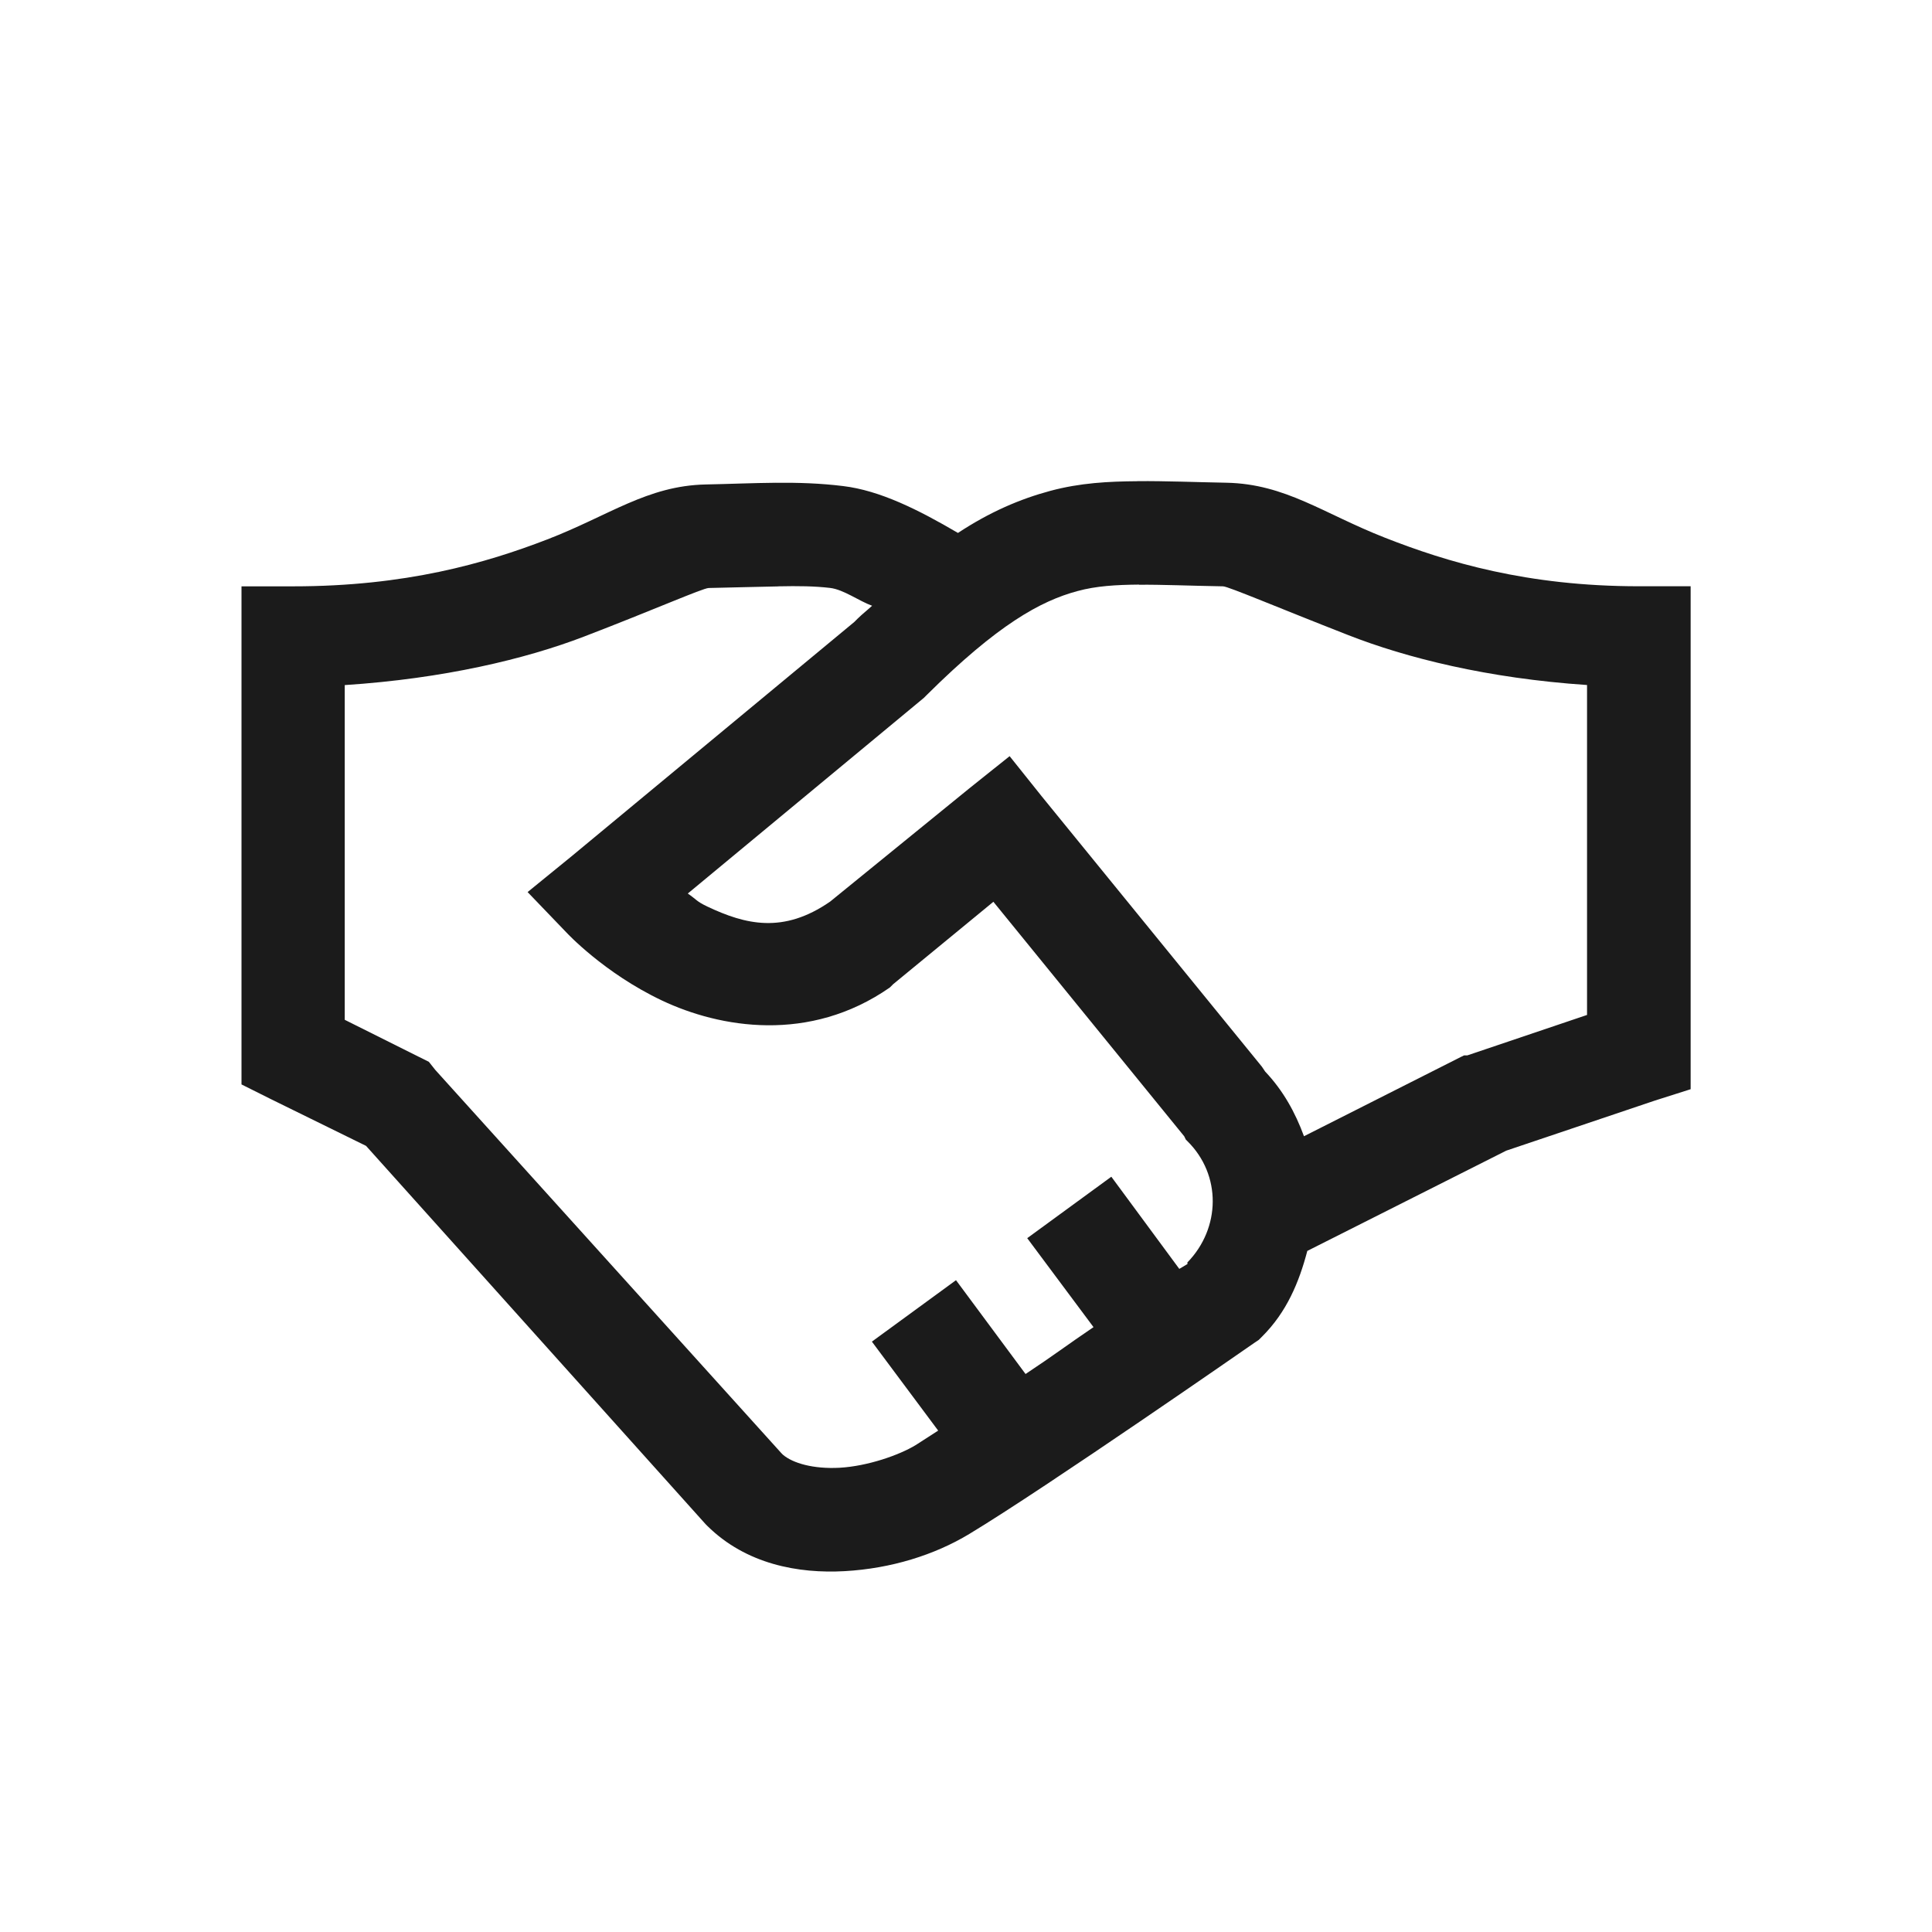
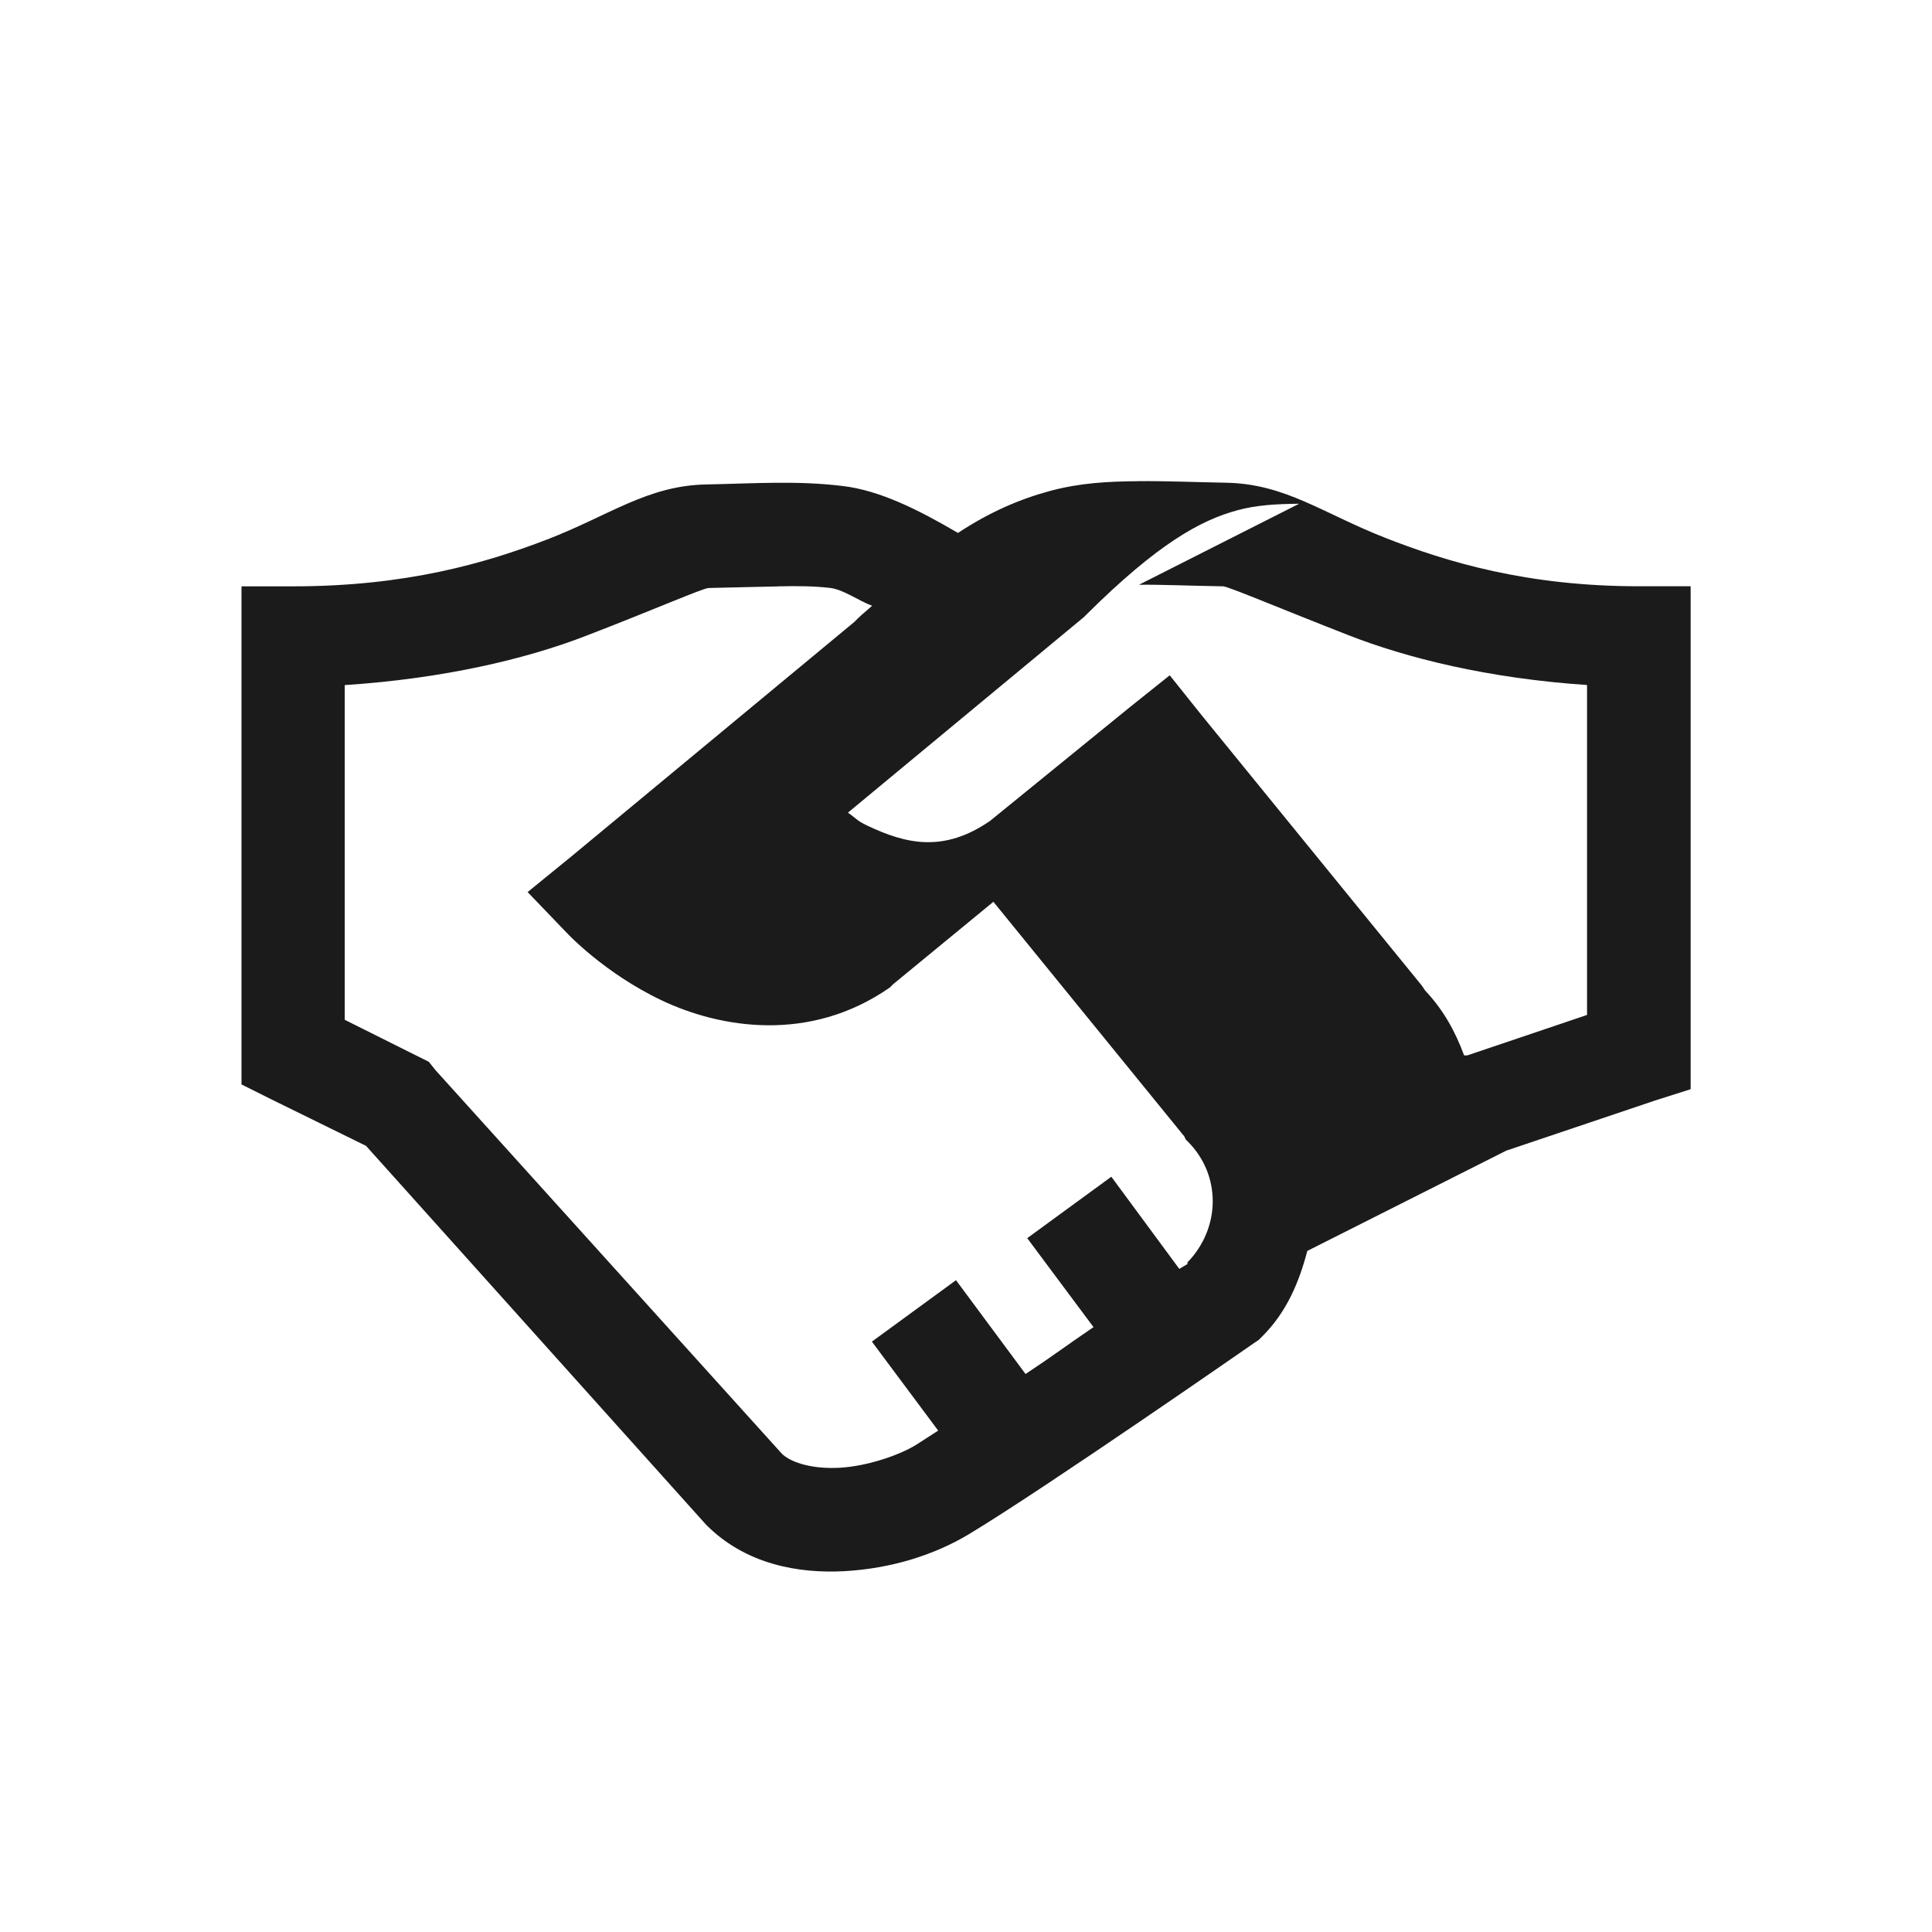
<svg xmlns="http://www.w3.org/2000/svg" width="64px" height="64px" fill="#000000" version="1.1" viewBox="0 0 32 32">
  <g transform="matrix(1.2 0 0 1.2 4 7.97)" fill="none">
-     <path d="m12.366 3.0995e-4c-0.396 0.003-0.79 0.022-1.205 0.134-0.416 0.112-0.832 0.29-1.272 0.58-0.547-0.321-1.077-0.586-1.585-0.647-0.631-0.078-1.216-0.036-1.897-0.022-0.806 0.017-1.334 0.43-2.188 0.759-0.854 0.329-1.953 0.647-3.505 0.647h-0.714v6.875l0.402 0.201 1.317 0.647 4.688 5.223 0.022 0.022c0.536 0.53 1.258 0.661 1.897 0.625 0.639-0.036 1.239-0.223 1.719-0.513 1.055-0.636 3.929-2.634 3.929-2.634l0.067-0.045 0.045-0.045c0.34-0.338 0.511-0.75 0.625-1.183l2.746-1.384 2.054-0.692 0.491-0.156v-6.942h-0.714c-1.548 0-2.651-0.335-3.505-0.67-0.854-0.335-1.373-0.742-2.187-0.759-0.435-0.008-0.832-0.025-1.228-0.022zm0.022 1.429c0.321-0.003 0.692 0.014 1.161 0.022 0.075 0.003 0.762 0.296 1.719 0.67 0.809 0.318 1.934 0.6 3.304 0.692v4.554l-1.652 0.558h-0.045l-0.045 0.022-2.165 1.094c-0.12-0.326-0.285-0.628-0.536-0.893l-0.045-0.067-3.036-3.728-0.446-0.558-0.558 0.446-1.92 1.562c-0.645 0.446-1.166 0.318-1.696 0.067-0.153-0.073-0.145-0.095-0.268-0.179l3.259-2.701 0.045-0.045c0.968-0.96 1.562-1.292 2.076-1.429 0.257-0.07 0.527-0.086 0.848-0.089zm-4.978 0.022c0.273-0.006 0.502-0.003 0.714 0.022 0.187 0.022 0.399 0.181 0.58 0.246-0.073 0.067-0.126 0.106-0.201 0.179l-0.045 0.045-3.906 3.237-0.603 0.491 0.536 0.558s0.516 0.558 1.317 0.938c0.801 0.379 2.037 0.594 3.147-0.179l0.045-0.045 1.384-1.138 2.634 3.237 0.022 0.045 0.022 0.022c0.472 0.466 0.46 1.2 0 1.674-0.005 0.005 0.006 0.017 0 0.022-0.005 0.003-0.1 0.059-0.112 0.067l-0.938-1.272-1.161 0.848 0.915 1.228c-0.371 0.251-0.538 0.382-0.938 0.647l-0.96-1.295-1.161 0.848 0.915 1.228c-0.081 0.05-0.248 0.162-0.312 0.201-0.226 0.137-0.661 0.29-1.049 0.312-0.366 0.019-0.645-0.064-0.781-0.179l-0.022-0.022-4.777-5.29-0.089-0.112-1.161-0.58v-4.62c1.364-0.089 2.497-0.36 3.304-0.67 0.954-0.366 1.635-0.667 1.719-0.67 0.366-0.008 0.686-0.017 0.96-0.022z" fill="#1b1b1b" />
+     <path d="m12.366 3.0995e-4c-0.396 0.003-0.79 0.022-1.205 0.134-0.416 0.112-0.832 0.29-1.272 0.58-0.547-0.321-1.077-0.586-1.585-0.647-0.631-0.078-1.216-0.036-1.897-0.022-0.806 0.017-1.334 0.43-2.188 0.759-0.854 0.329-1.953 0.647-3.505 0.647h-0.714v6.875l0.402 0.201 1.317 0.647 4.688 5.223 0.022 0.022c0.536 0.53 1.258 0.661 1.897 0.625 0.639-0.036 1.239-0.223 1.719-0.513 1.055-0.636 3.929-2.634 3.929-2.634l0.067-0.045 0.045-0.045c0.34-0.338 0.511-0.75 0.625-1.183l2.746-1.384 2.054-0.692 0.491-0.156v-6.942h-0.714c-1.548 0-2.651-0.335-3.505-0.67-0.854-0.335-1.373-0.742-2.187-0.759-0.435-0.008-0.832-0.025-1.228-0.022zm0.022 1.429c0.321-0.003 0.692 0.014 1.161 0.022 0.075 0.003 0.762 0.296 1.719 0.67 0.809 0.318 1.934 0.6 3.304 0.692v4.554l-1.652 0.558h-0.045c-0.12-0.326-0.285-0.628-0.536-0.893l-0.045-0.067-3.036-3.728-0.446-0.558-0.558 0.446-1.92 1.562c-0.645 0.446-1.166 0.318-1.696 0.067-0.153-0.073-0.145-0.095-0.268-0.179l3.259-2.701 0.045-0.045c0.968-0.96 1.562-1.292 2.076-1.429 0.257-0.07 0.527-0.086 0.848-0.089zm-4.978 0.022c0.273-0.006 0.502-0.003 0.714 0.022 0.187 0.022 0.399 0.181 0.58 0.246-0.073 0.067-0.126 0.106-0.201 0.179l-0.045 0.045-3.906 3.237-0.603 0.491 0.536 0.558s0.516 0.558 1.317 0.938c0.801 0.379 2.037 0.594 3.147-0.179l0.045-0.045 1.384-1.138 2.634 3.237 0.022 0.045 0.022 0.022c0.472 0.466 0.46 1.2 0 1.674-0.005 0.005 0.006 0.017 0 0.022-0.005 0.003-0.1 0.059-0.112 0.067l-0.938-1.272-1.161 0.848 0.915 1.228c-0.371 0.251-0.538 0.382-0.938 0.647l-0.96-1.295-1.161 0.848 0.915 1.228c-0.081 0.05-0.248 0.162-0.312 0.201-0.226 0.137-0.661 0.29-1.049 0.312-0.366 0.019-0.645-0.064-0.781-0.179l-0.022-0.022-4.777-5.29-0.089-0.112-1.161-0.58v-4.62c1.364-0.089 2.497-0.36 3.304-0.67 0.954-0.366 1.635-0.667 1.719-0.67 0.366-0.008 0.686-0.017 0.96-0.022z" fill="#1b1b1b" />
  </g>
</svg>